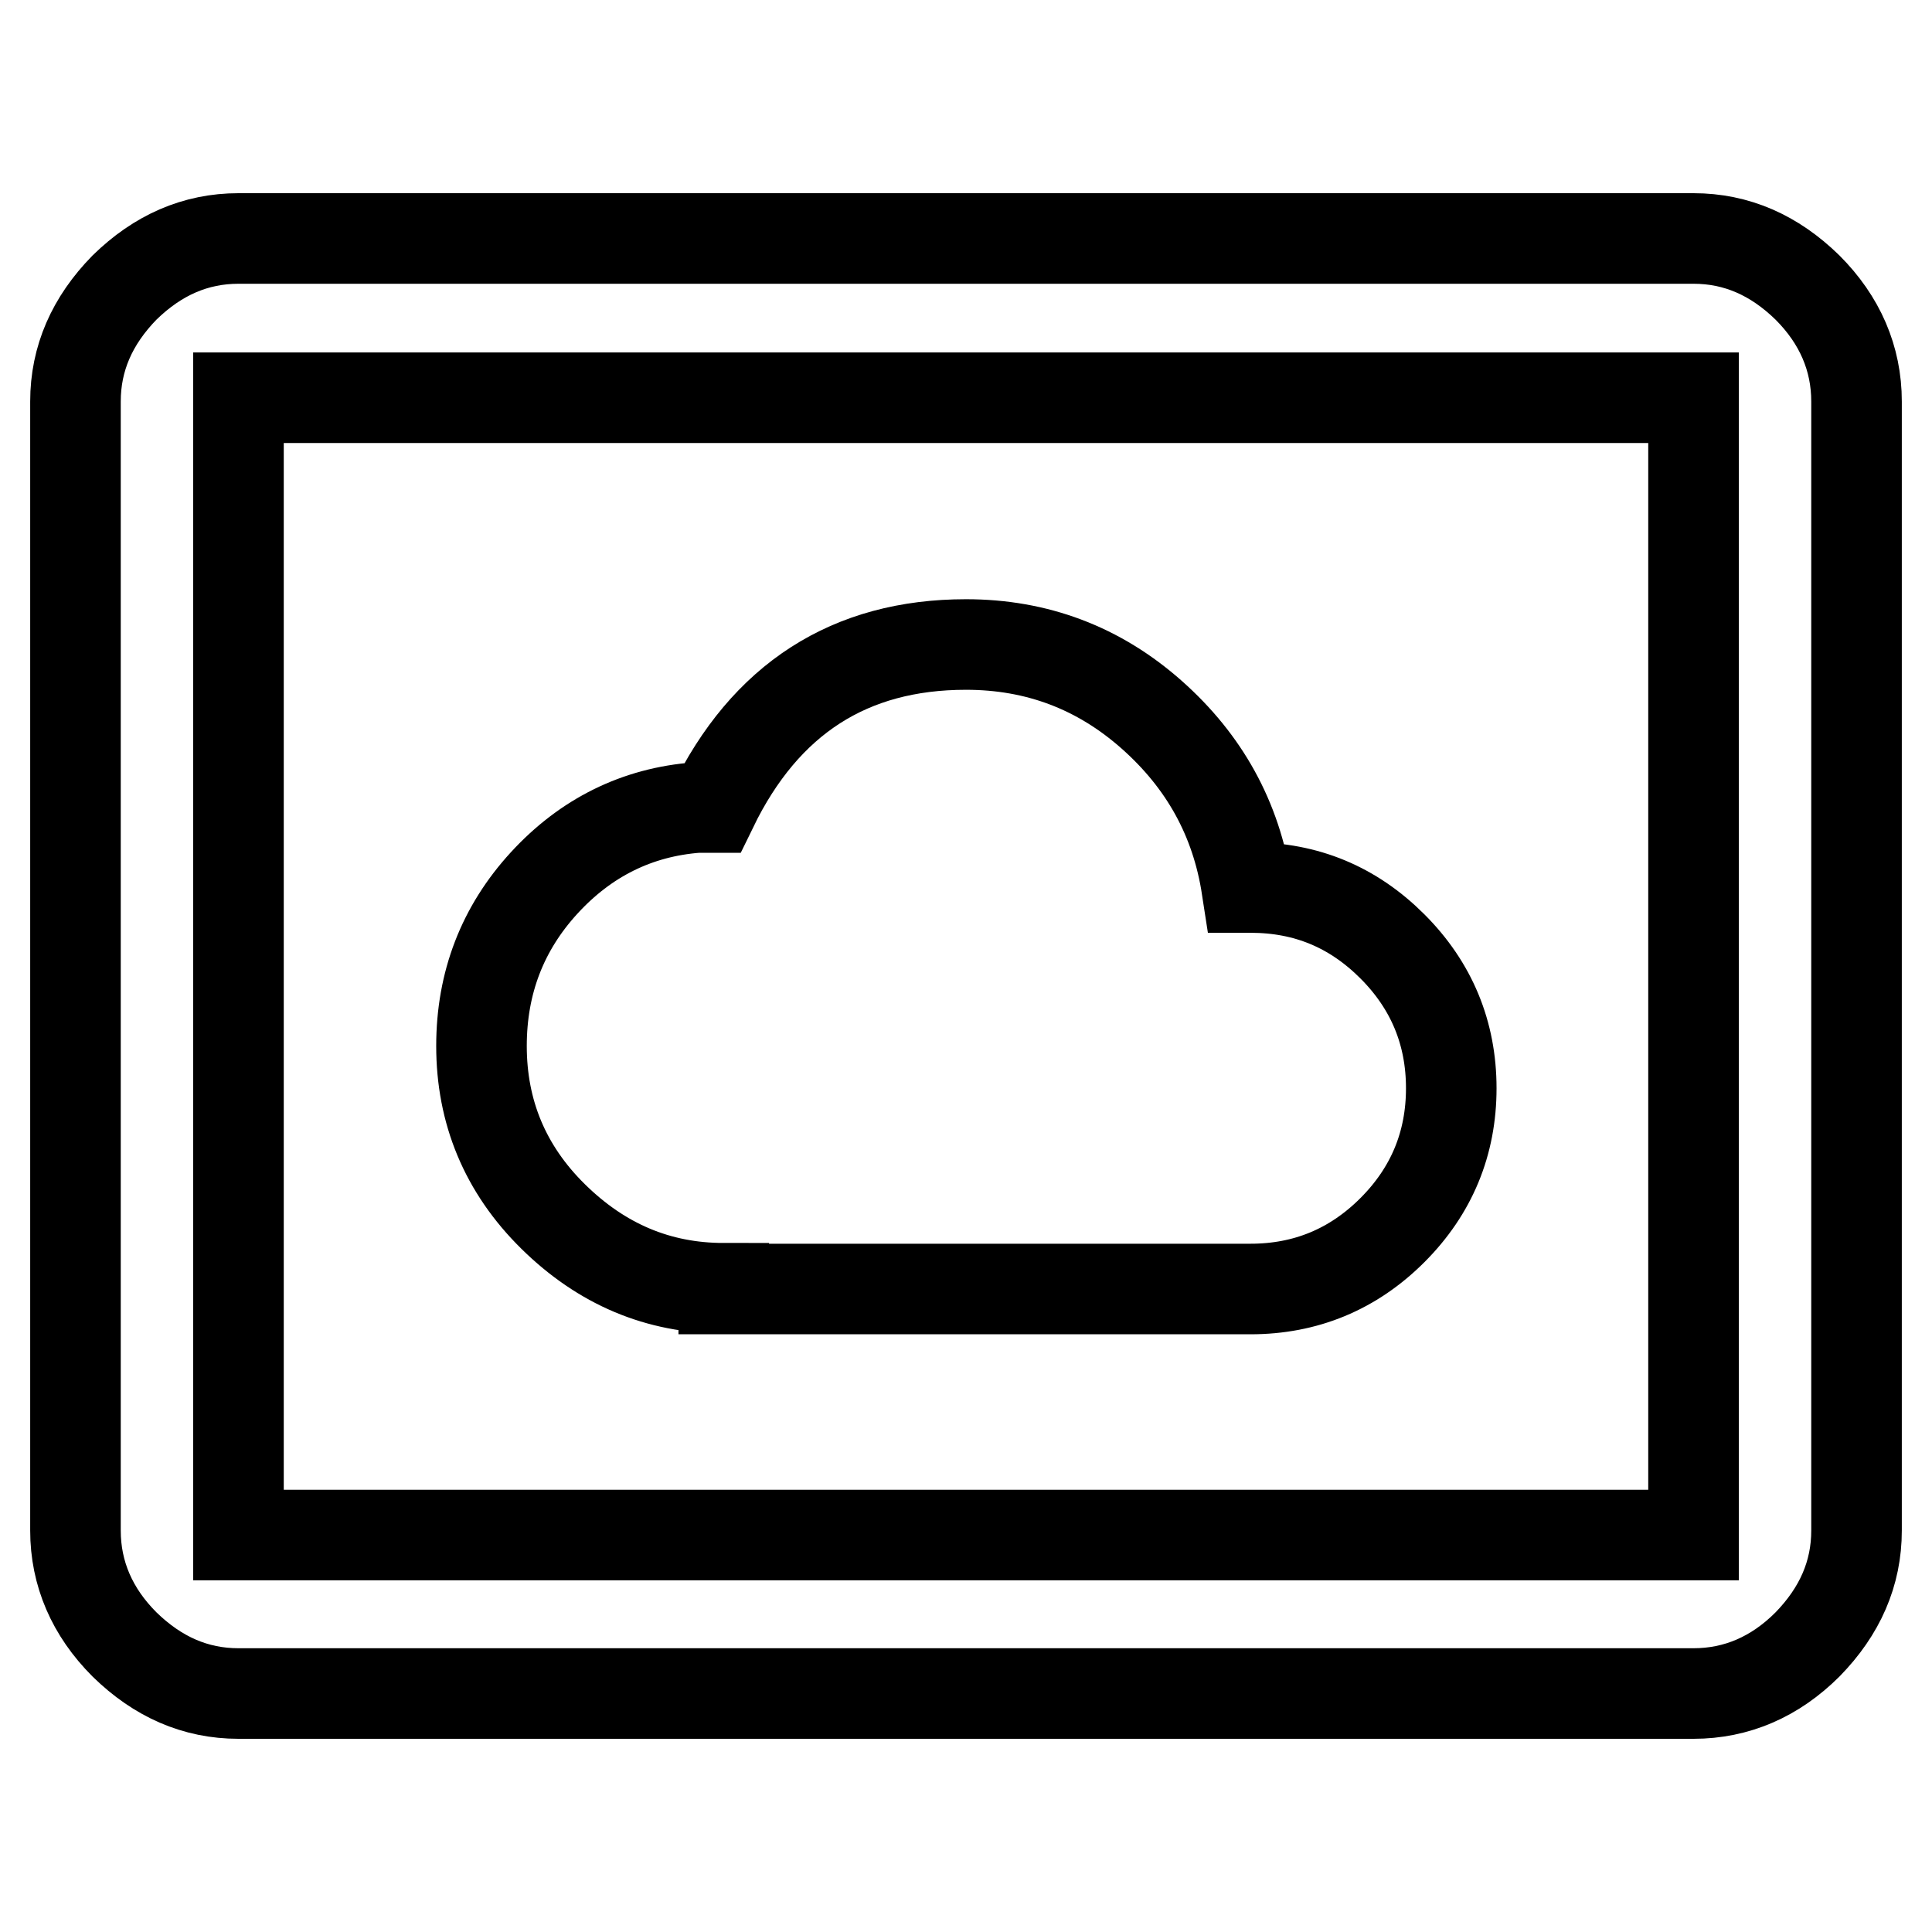
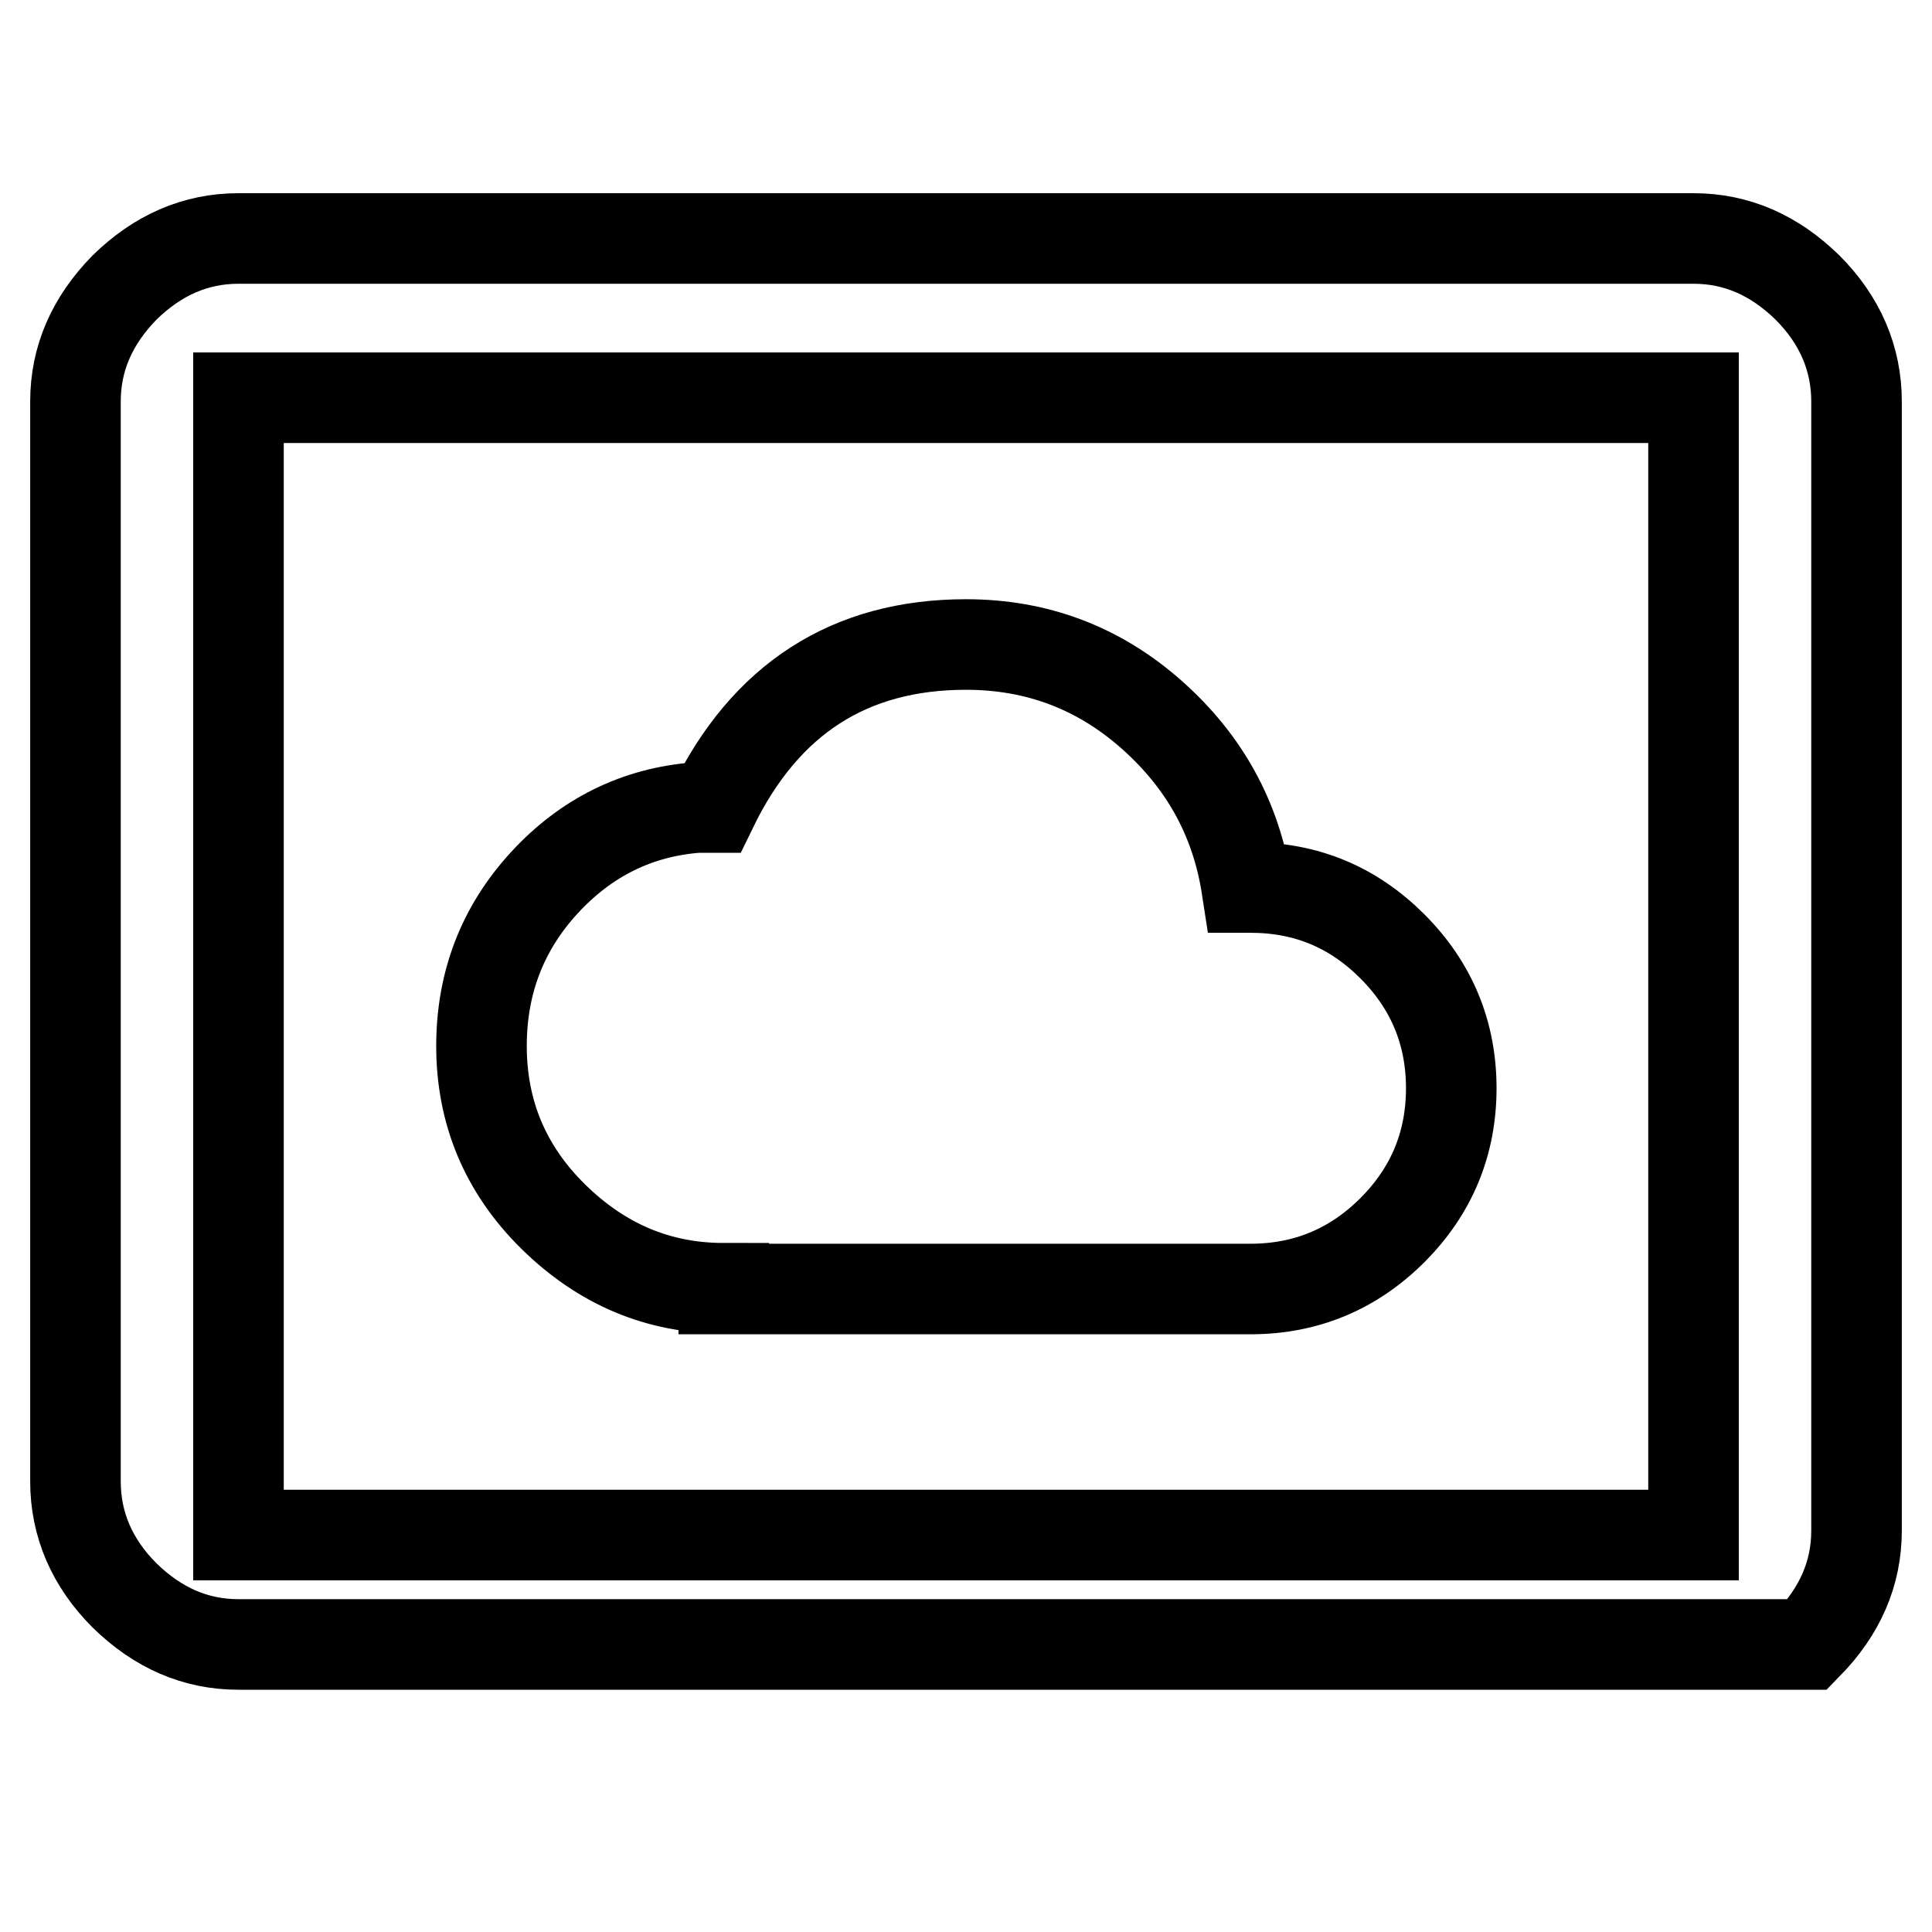
<svg xmlns="http://www.w3.org/2000/svg" version="1.1" x="0px" y="0px" viewBox="0 0 256 256" enable-background="new 0 0 256 256" xml:space="preserve">
  <g>
-     <path stroke-width="12" fill-opacity="0" stroke="#000000" d="M224.4,203.3V52.7H31.6v150.7H224.4z M224.4,31.6c5.7,0,10.7,2.2,15.1,6.5c4.3,4.3,6.5,9.4,6.5,15.1v149.6 c0,5.7-2.2,10.7-6.5,15.1c-4.3,4.3-9.4,6.5-15.1,6.5H31.6c-5.7,0-10.7-2.2-15.1-6.5c-4.3-4.3-6.5-9.4-6.5-15.1V53.2 c0-5.7,2.2-10.7,6.5-15.1c4.4-4.3,9.4-6.5,15.1-6.5H224.4z M95.9,170.7c-8.7,0-16.2-3.2-22.6-9.5s-9.5-13.9-9.5-22.6 c0-8.4,2.8-15.6,8.3-21.6c5.5-6,12.3-9.4,20.3-10h2c7-14.4,18.2-21.6,33.6-21.6c9.4,0,17.6,3.1,24.6,9.3c7,6.2,11.2,13.8,12.6,22.9 h0.5c7.4,0,13.6,2.6,18.8,7.8c5.2,5.2,7.8,11.5,7.8,18.8s-2.6,13.6-7.8,18.8s-11.5,7.8-18.8,7.8H95.9L95.9,170.7z" />
+     <path stroke-width="12" fill-opacity="0" stroke="#000000" d="M224.4,203.3V52.7H31.6v150.7H224.4z M224.4,31.6c5.7,0,10.7,2.2,15.1,6.5c4.3,4.3,6.5,9.4,6.5,15.1v149.6 c0,5.7-2.2,10.7-6.5,15.1H31.6c-5.7,0-10.7-2.2-15.1-6.5c-4.3-4.3-6.5-9.4-6.5-15.1V53.2 c0-5.7,2.2-10.7,6.5-15.1c4.4-4.3,9.4-6.5,15.1-6.5H224.4z M95.9,170.7c-8.7,0-16.2-3.2-22.6-9.5s-9.5-13.9-9.5-22.6 c0-8.4,2.8-15.6,8.3-21.6c5.5-6,12.3-9.4,20.3-10h2c7-14.4,18.2-21.6,33.6-21.6c9.4,0,17.6,3.1,24.6,9.3c7,6.2,11.2,13.8,12.6,22.9 h0.5c7.4,0,13.6,2.6,18.8,7.8c5.2,5.2,7.8,11.5,7.8,18.8s-2.6,13.6-7.8,18.8s-11.5,7.8-18.8,7.8H95.9L95.9,170.7z" />
  </g>
</svg>